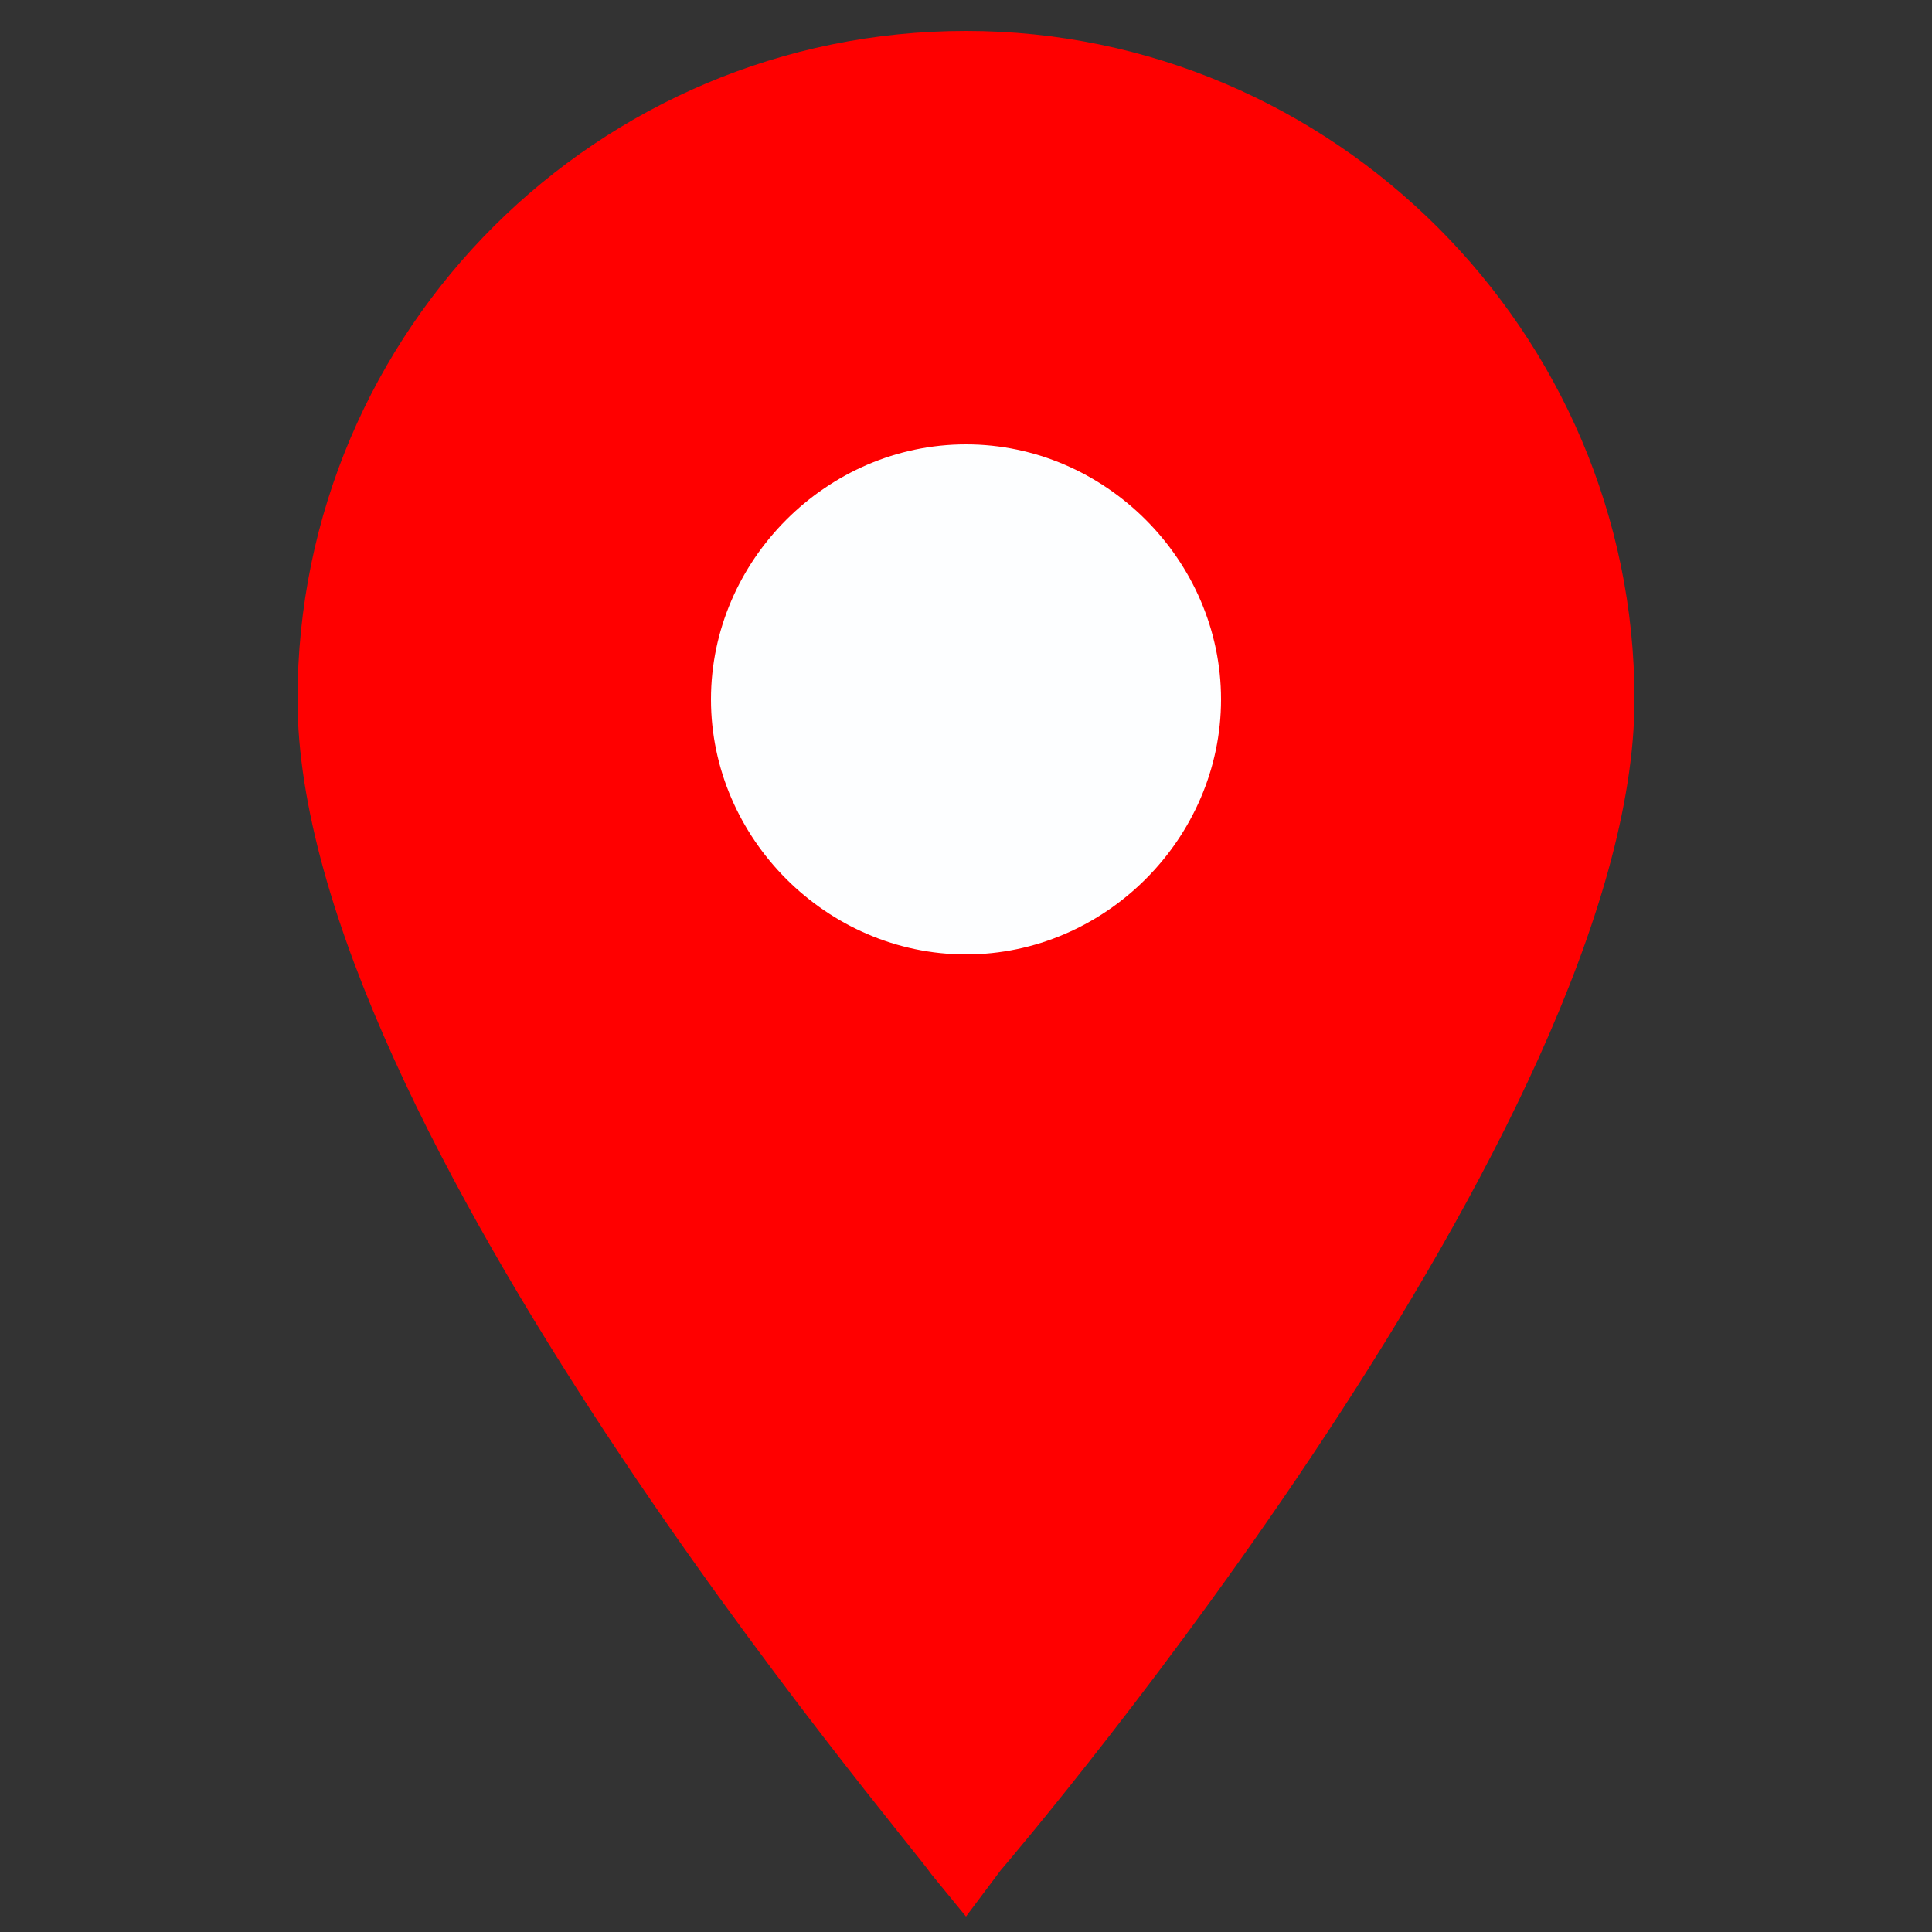
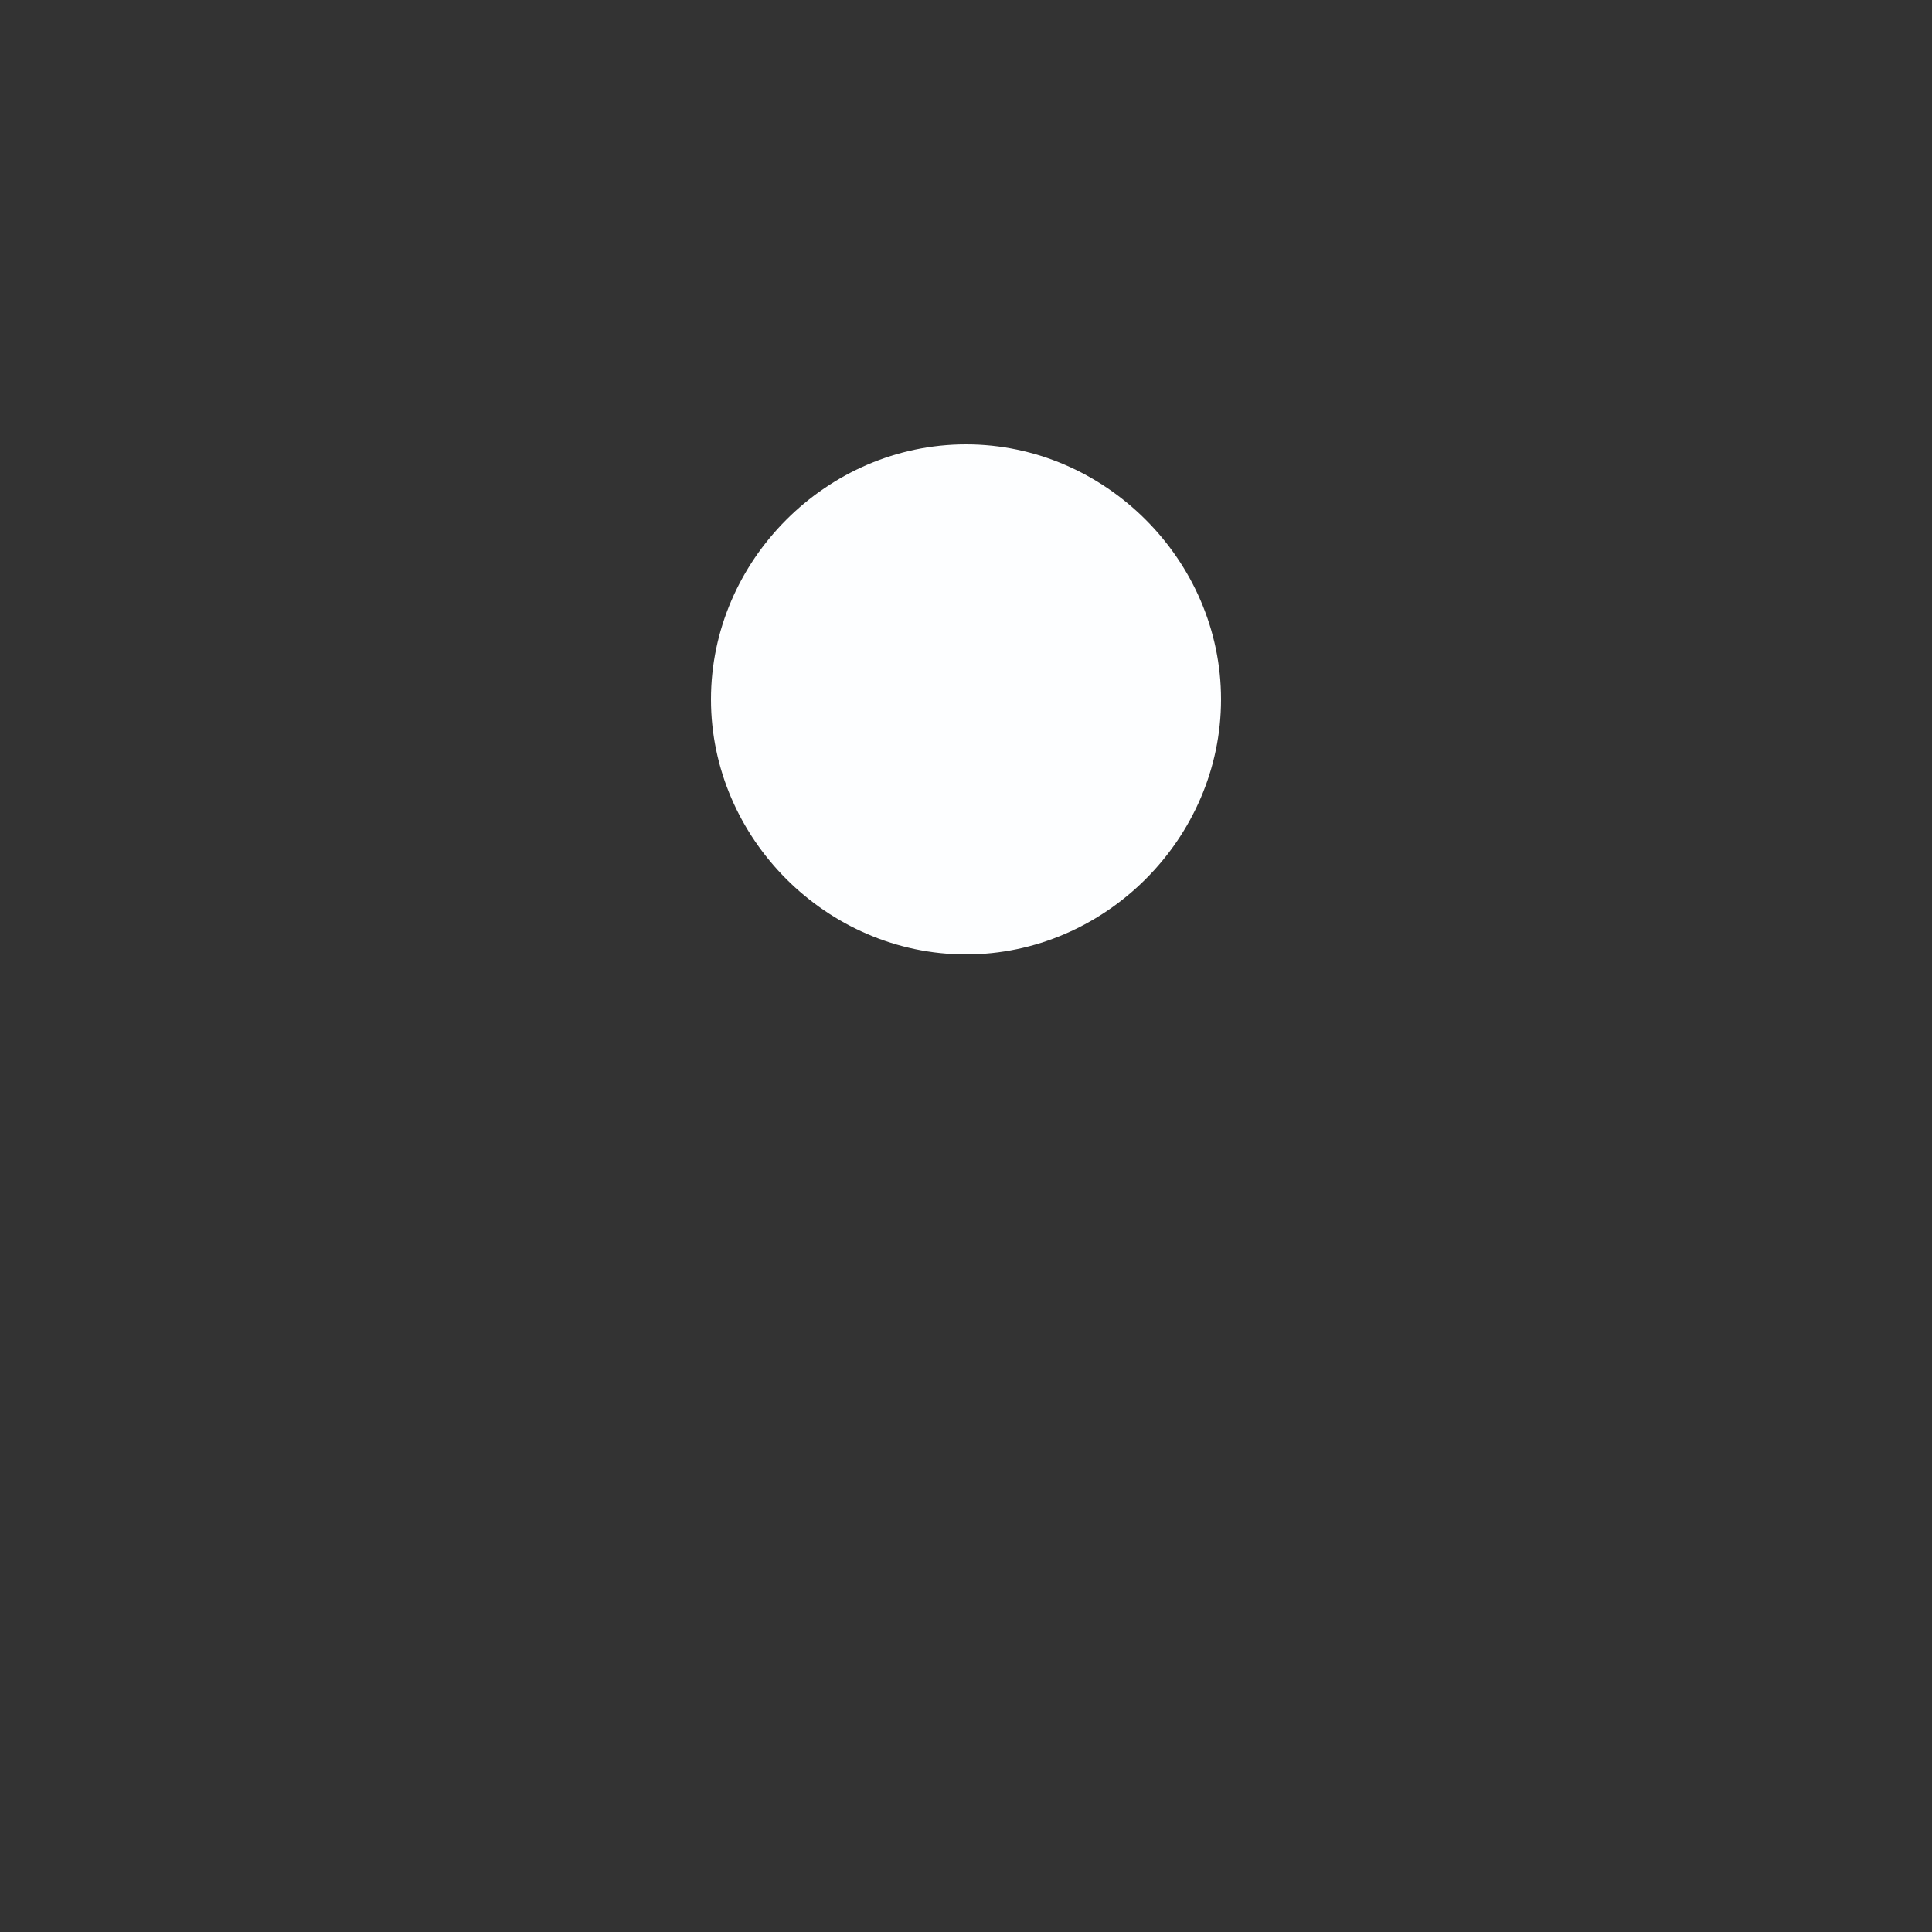
<svg xmlns="http://www.w3.org/2000/svg" version="1.1" id="Layer_1" x="0px" y="0px" viewBox="0 0 50 50" style="enable-background:new 0 0 50 50;" xml:space="preserve">
  <rect x="0" y="0" width="50" height="50" fill="#333333" stroke="none" />
  <style type="text/css">
	.st0{fill:#ff0000;}
	.st1{fill:#FDFEFF;}
</style>
-   <path class="st0" d="M25,49.6l-0.9-1.1C23.5,47.6,7.7,29.1,7.7,18.1C7.7,8.5,15.5,0.8,25,0.8c9.5,0,17.3,7.8,17.3,17.3  c0,11-15.8,29.6-16.4,30.3L25,49.6z" />
  <path class="st1" d="M25,24.7c-3.6,0-6.6-3-6.6-6.6s3-6.6,6.6-6.6c3.6,0,6.6,3,6.6,6.6S28.6,24.7,25,24.7z" />
</svg>